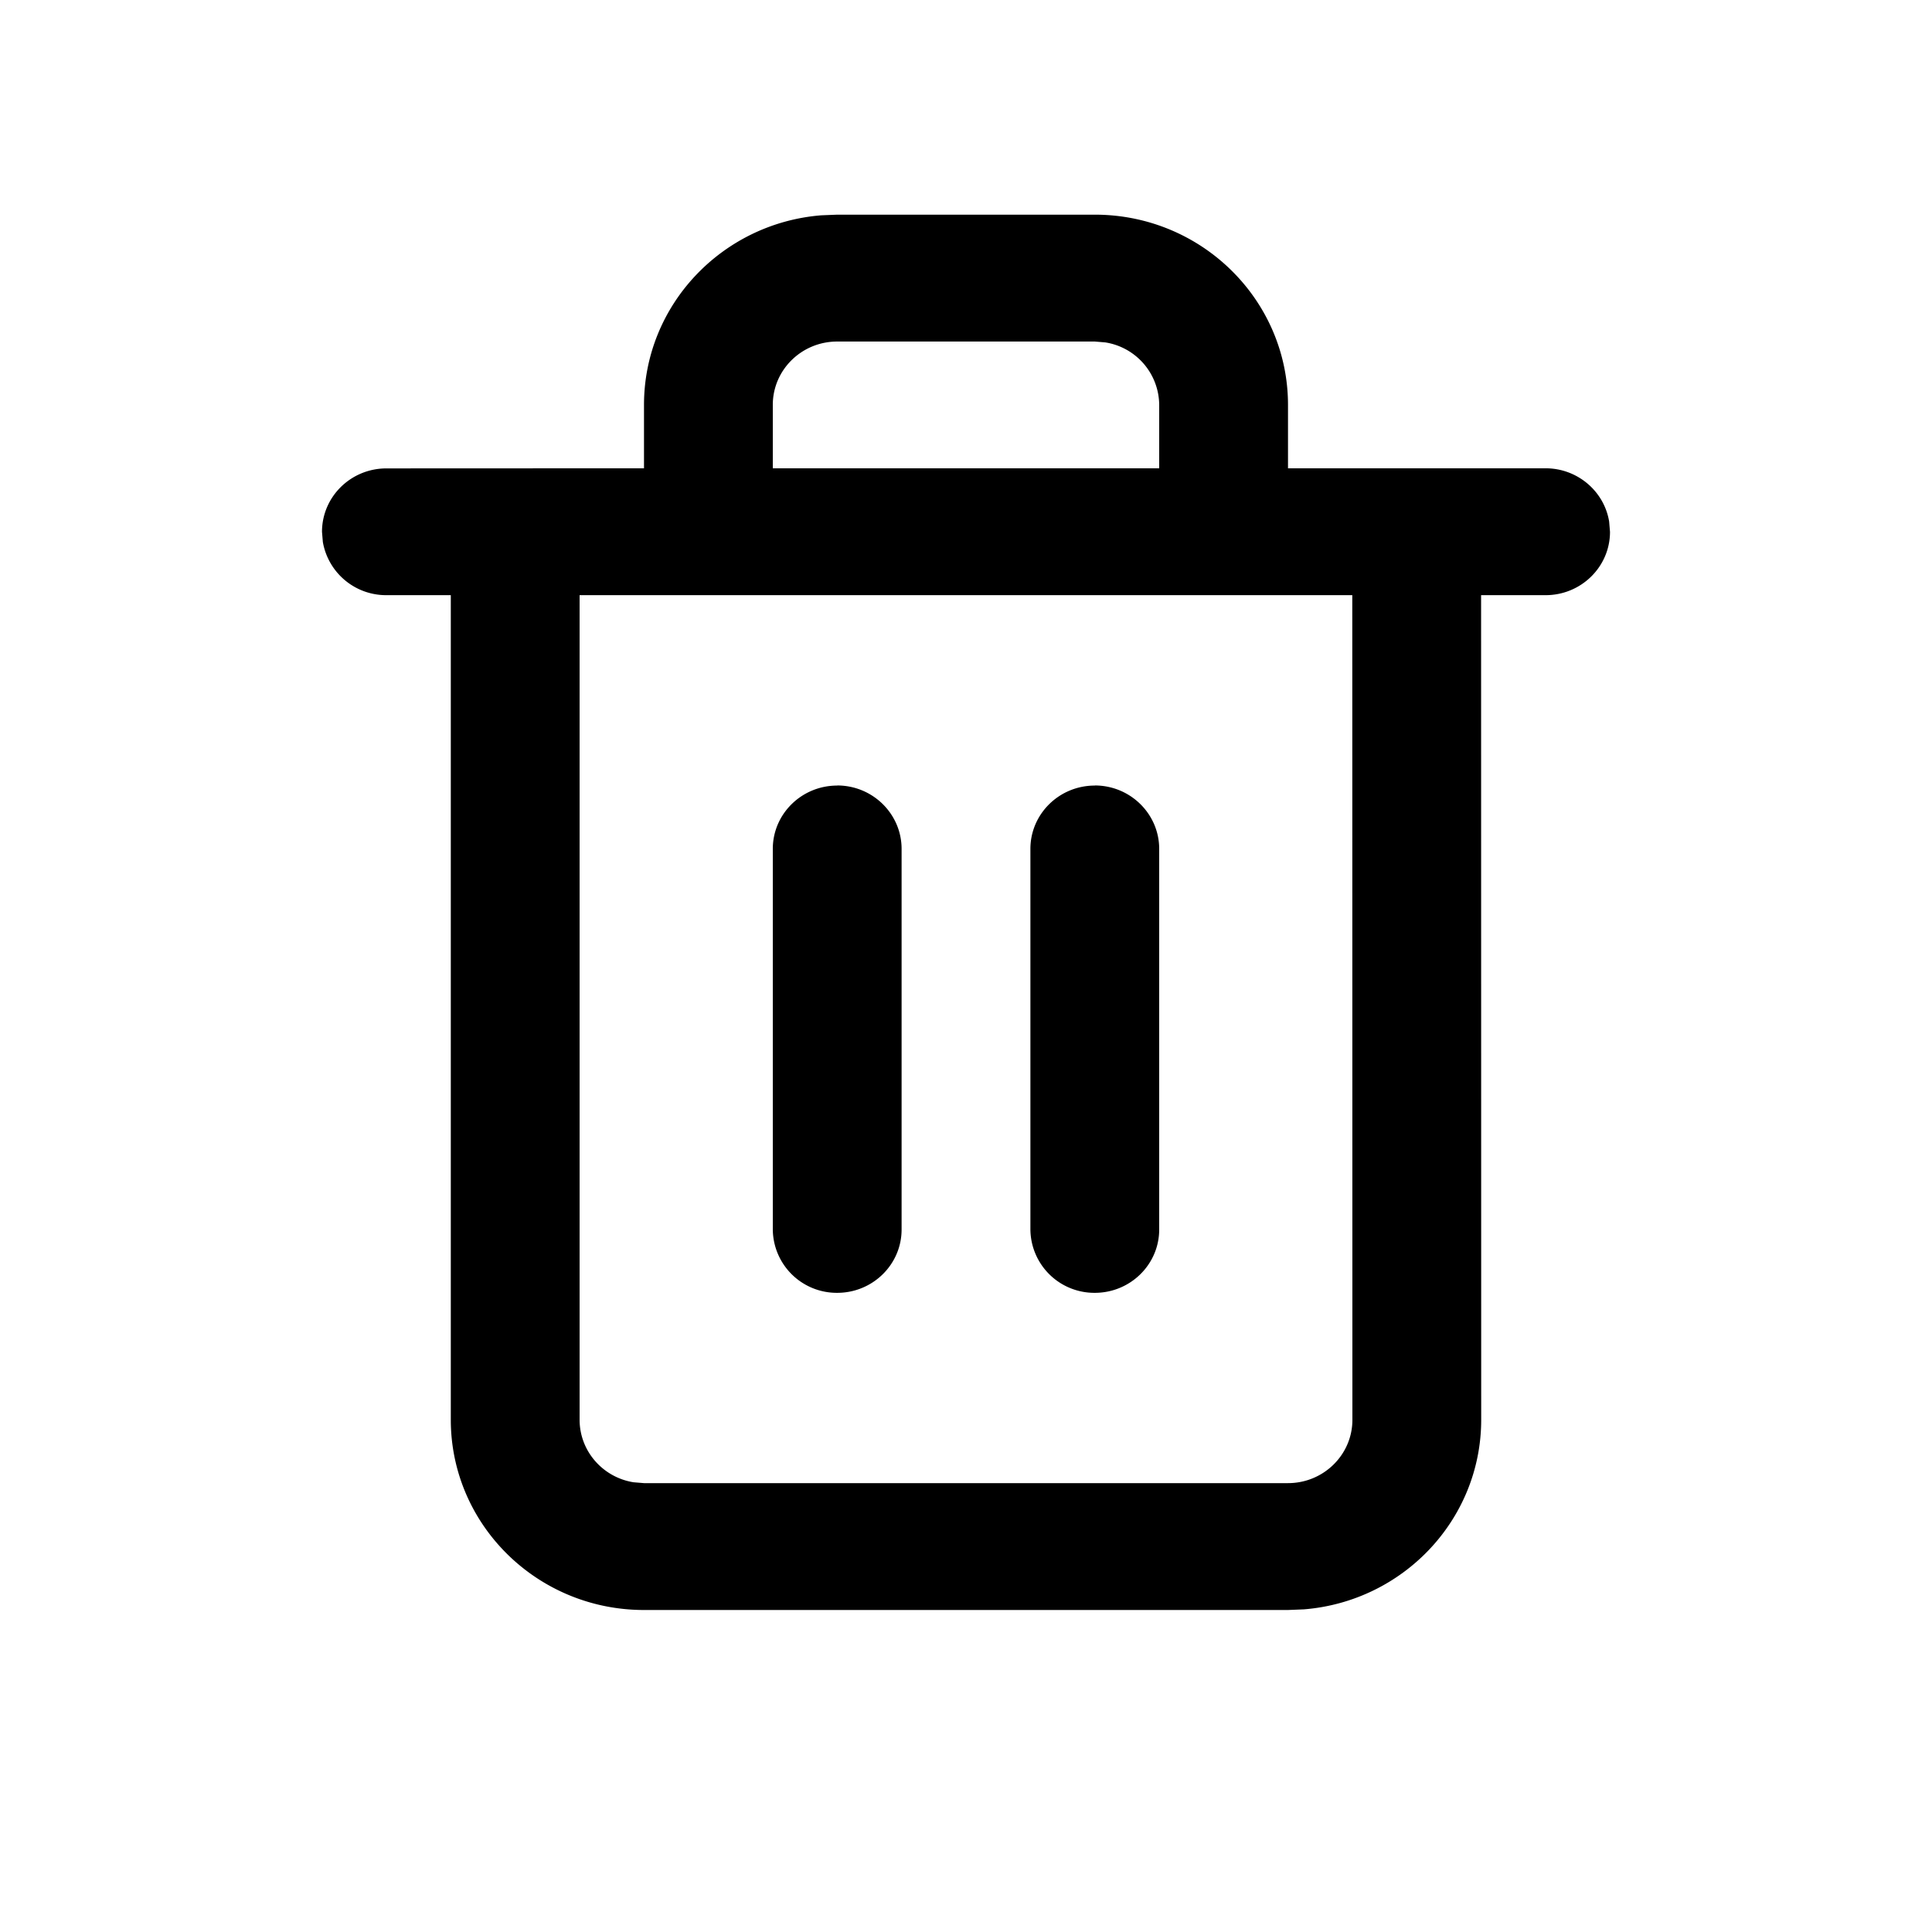
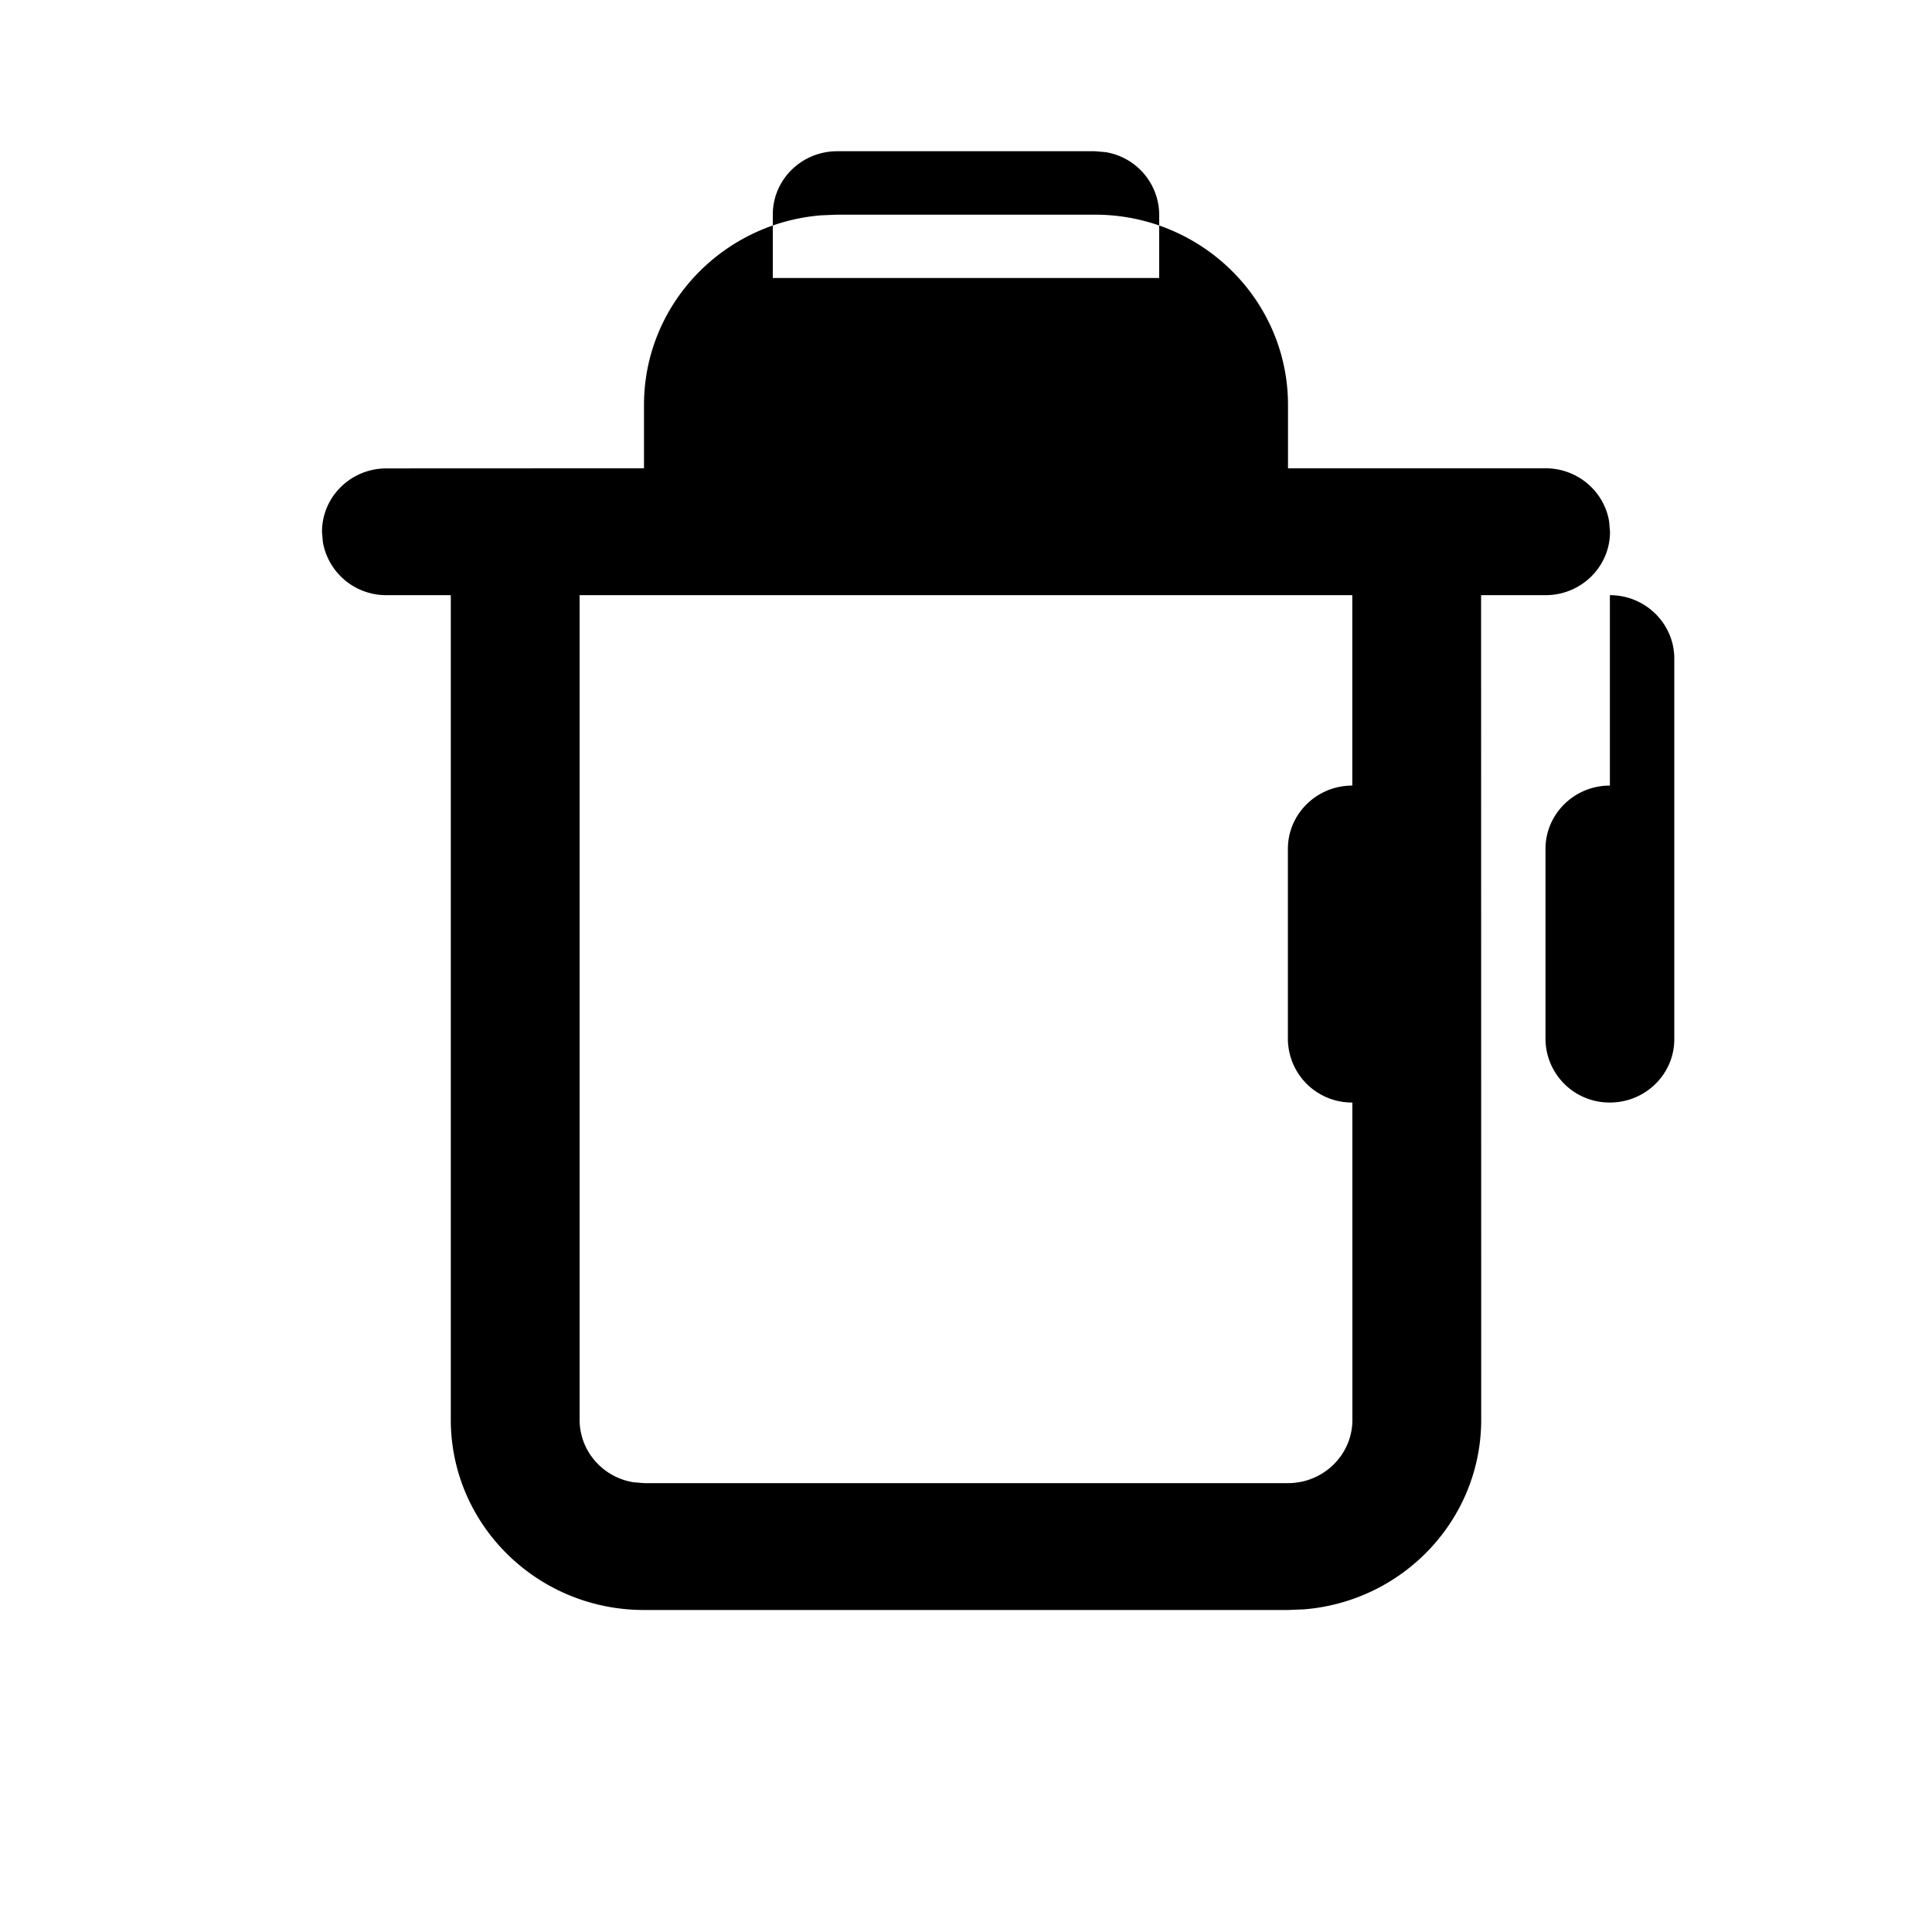
<svg xmlns="http://www.w3.org/2000/svg" width="18" height="18" viewBox="0 0 18 18">
-   <path d="M10.2 2c.994 0 1.8.794 1.8 1.773v.59h2.4c.298 0 .546.215.592.496l.008.096c0 .326-.269.59-.6.59h-.601l.001 7.682c0 .93-.727 1.693-1.652 1.767L12 15H6c-.994 0-1.8-.794-1.8-1.773V5.545h-.6a.598.598 0 0 1-.592-.495L3 4.955c0-.327.269-.591.6-.591L6 4.363v-.59c0-.93.727-1.693 1.652-1.767L7.8 2zm2.399 3.545H5.4v7.682c0 .294.218.538.503.583l.097.008h6c.331 0 .6-.264.6-.59l-.001-7.683zM7.8 7.318c.331 0 .6.265.6.591v3.546c0 .326-.269.59-.6.59a.596.596 0 0 1-.6-.59V7.909c0-.326.269-.59.6-.59zm2.4 0c.331 0 .6.265.6.591v3.546c0 .326-.269.59-.6.59a.596.596 0 0 1-.6-.59V7.909c0-.326.269-.59.6-.59zm0-4.136H7.8c-.331 0-.6.264-.6.59v.591h3.6v-.59a.594.594 0 0 0-.503-.583l-.097-.008z" />
+   <path d="M10.2 2c.994 0 1.8.794 1.8 1.773v.59h2.4c.298 0 .546.215.592.496l.008.096c0 .326-.269.59-.6.59h-.601l.001 7.682c0 .93-.727 1.693-1.652 1.767L12 15H6c-.994 0-1.8-.794-1.8-1.773V5.545h-.6a.598.598 0 0 1-.592-.495L3 4.955c0-.327.269-.591.6-.591L6 4.363v-.59c0-.93.727-1.693 1.652-1.767L7.8 2zm2.399 3.545H5.4v7.682c0 .294.218.538.503.583l.097.008h6c.331 0 .6-.264.6-.59l-.001-7.683zc.331 0 .6.265.6.591v3.546c0 .326-.269.59-.6.59a.596.596 0 0 1-.6-.59V7.909c0-.326.269-.59.6-.59zm2.4 0c.331 0 .6.265.6.591v3.546c0 .326-.269.59-.6.59a.596.596 0 0 1-.6-.59V7.909c0-.326.269-.59.6-.59zm0-4.136H7.8c-.331 0-.6.264-.6.59v.591h3.6v-.59a.594.594 0 0 0-.503-.583l-.097-.008z" />
</svg>